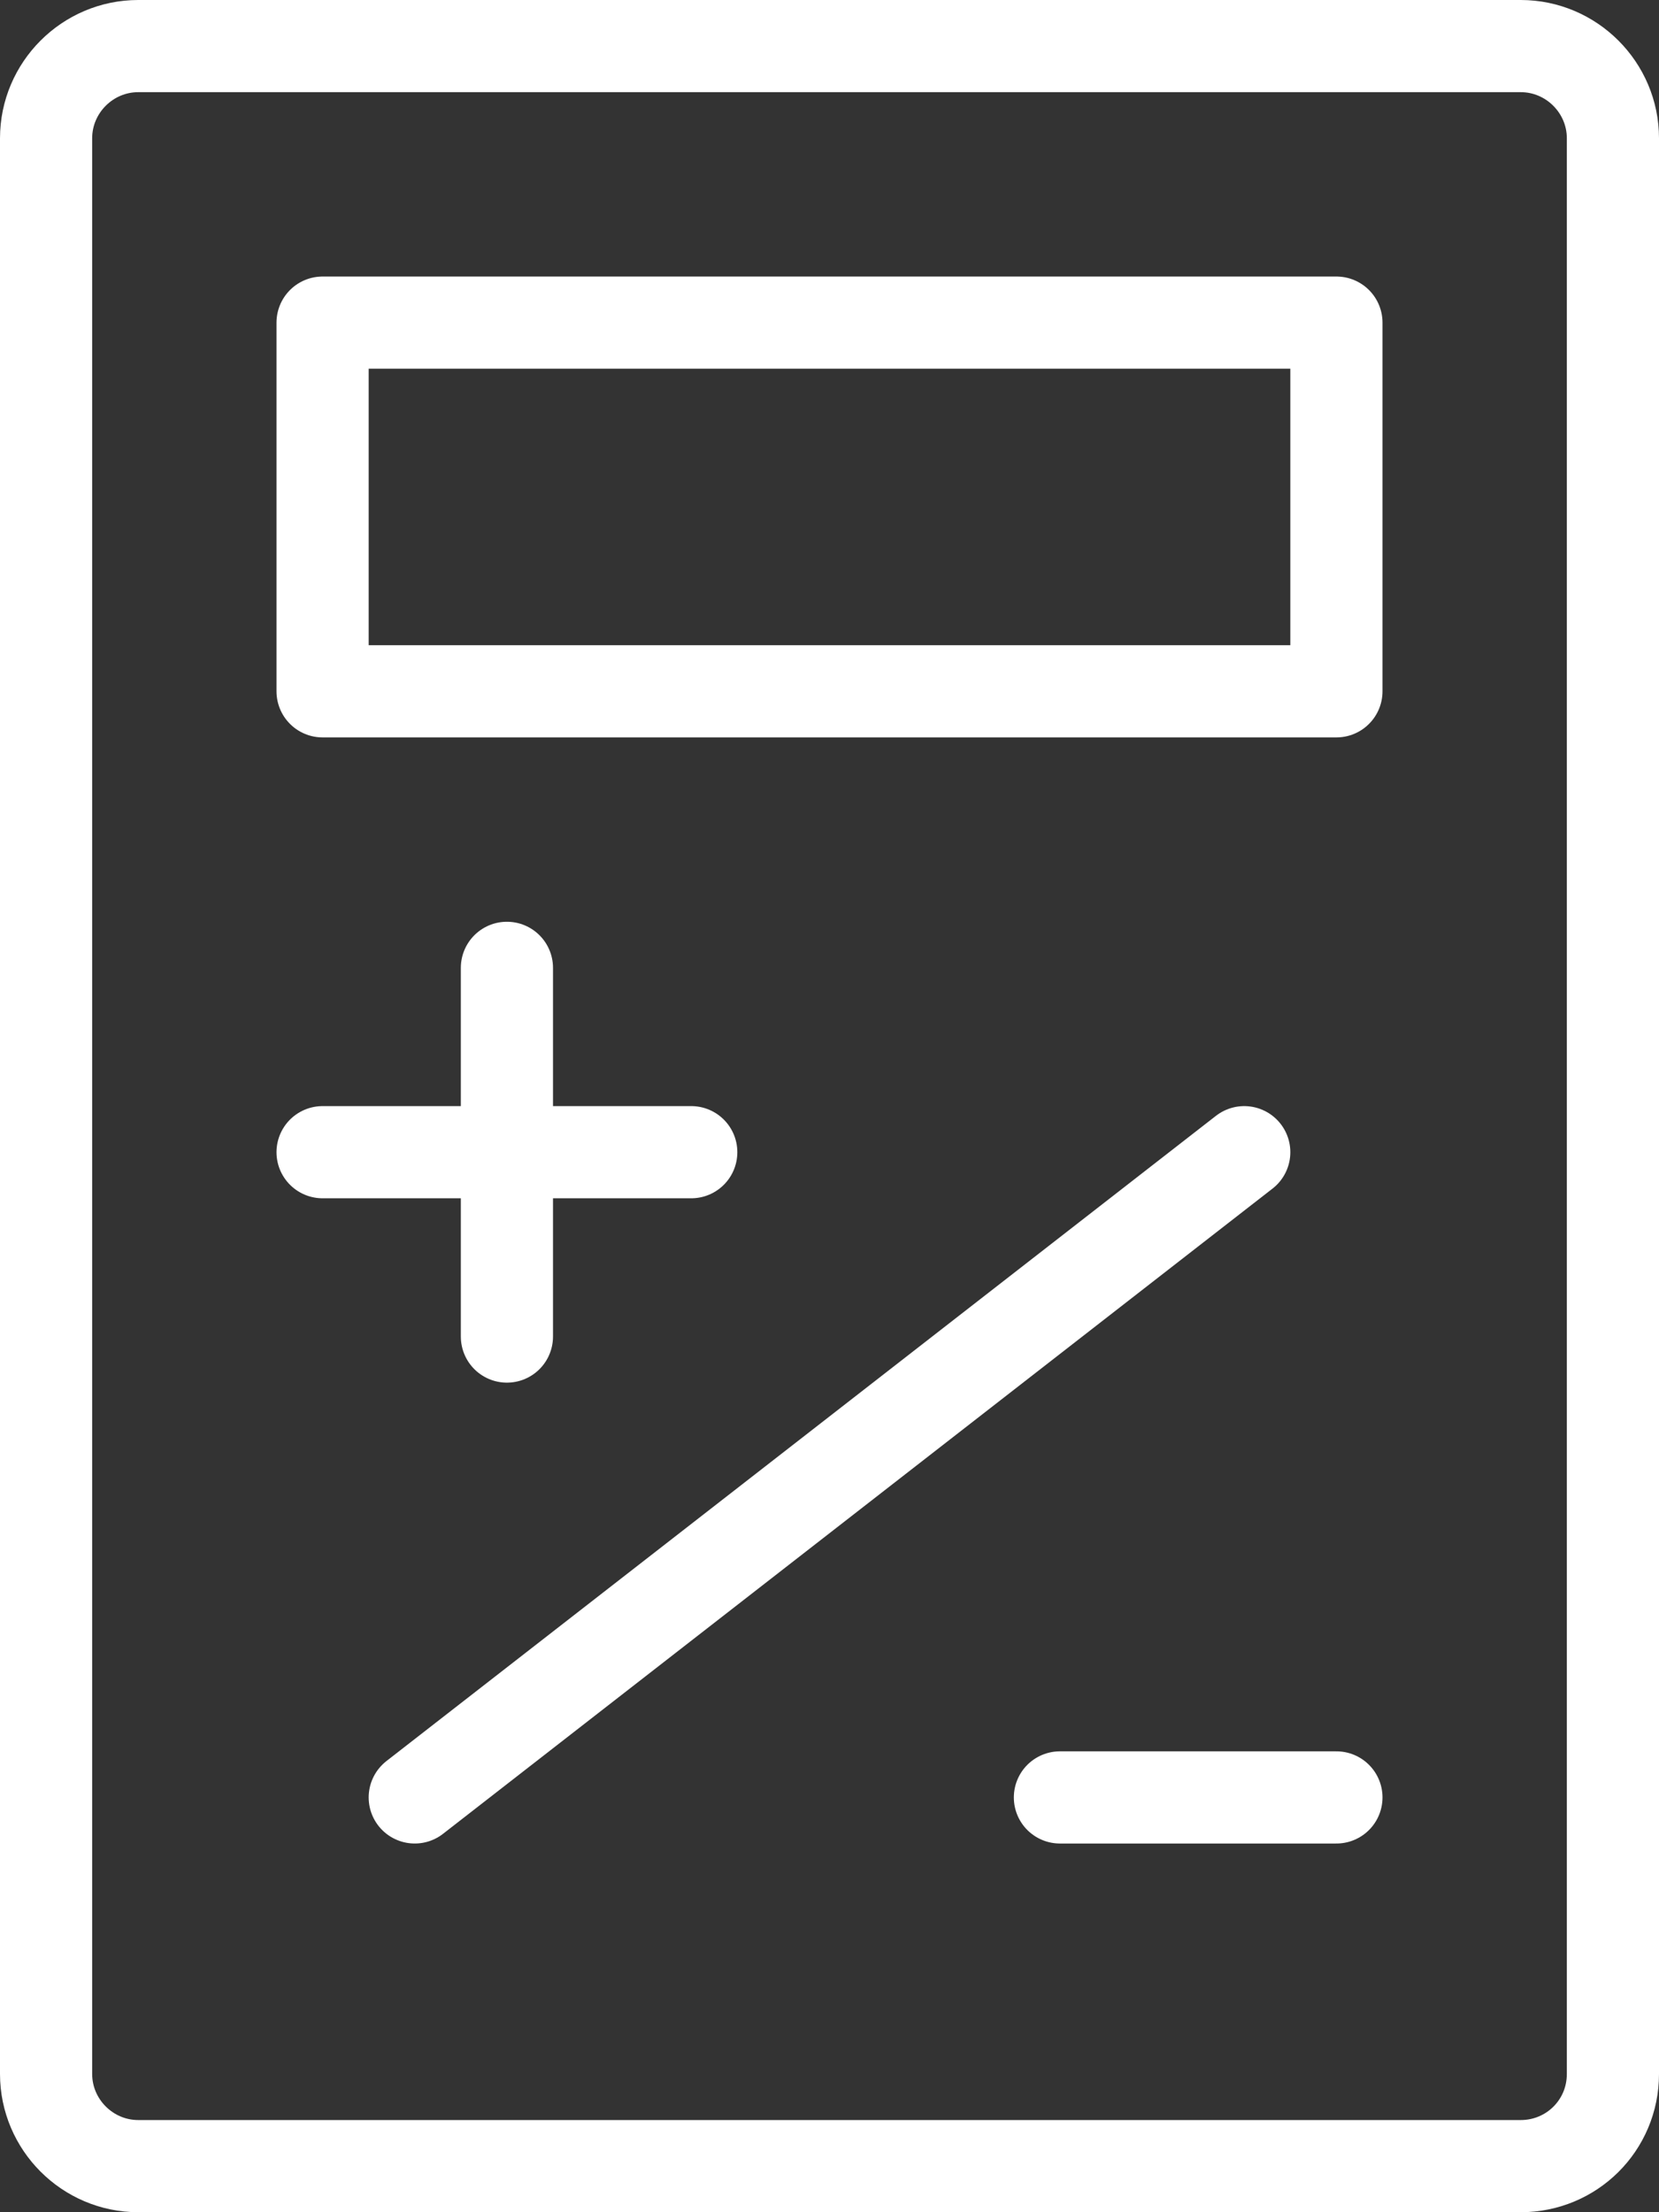
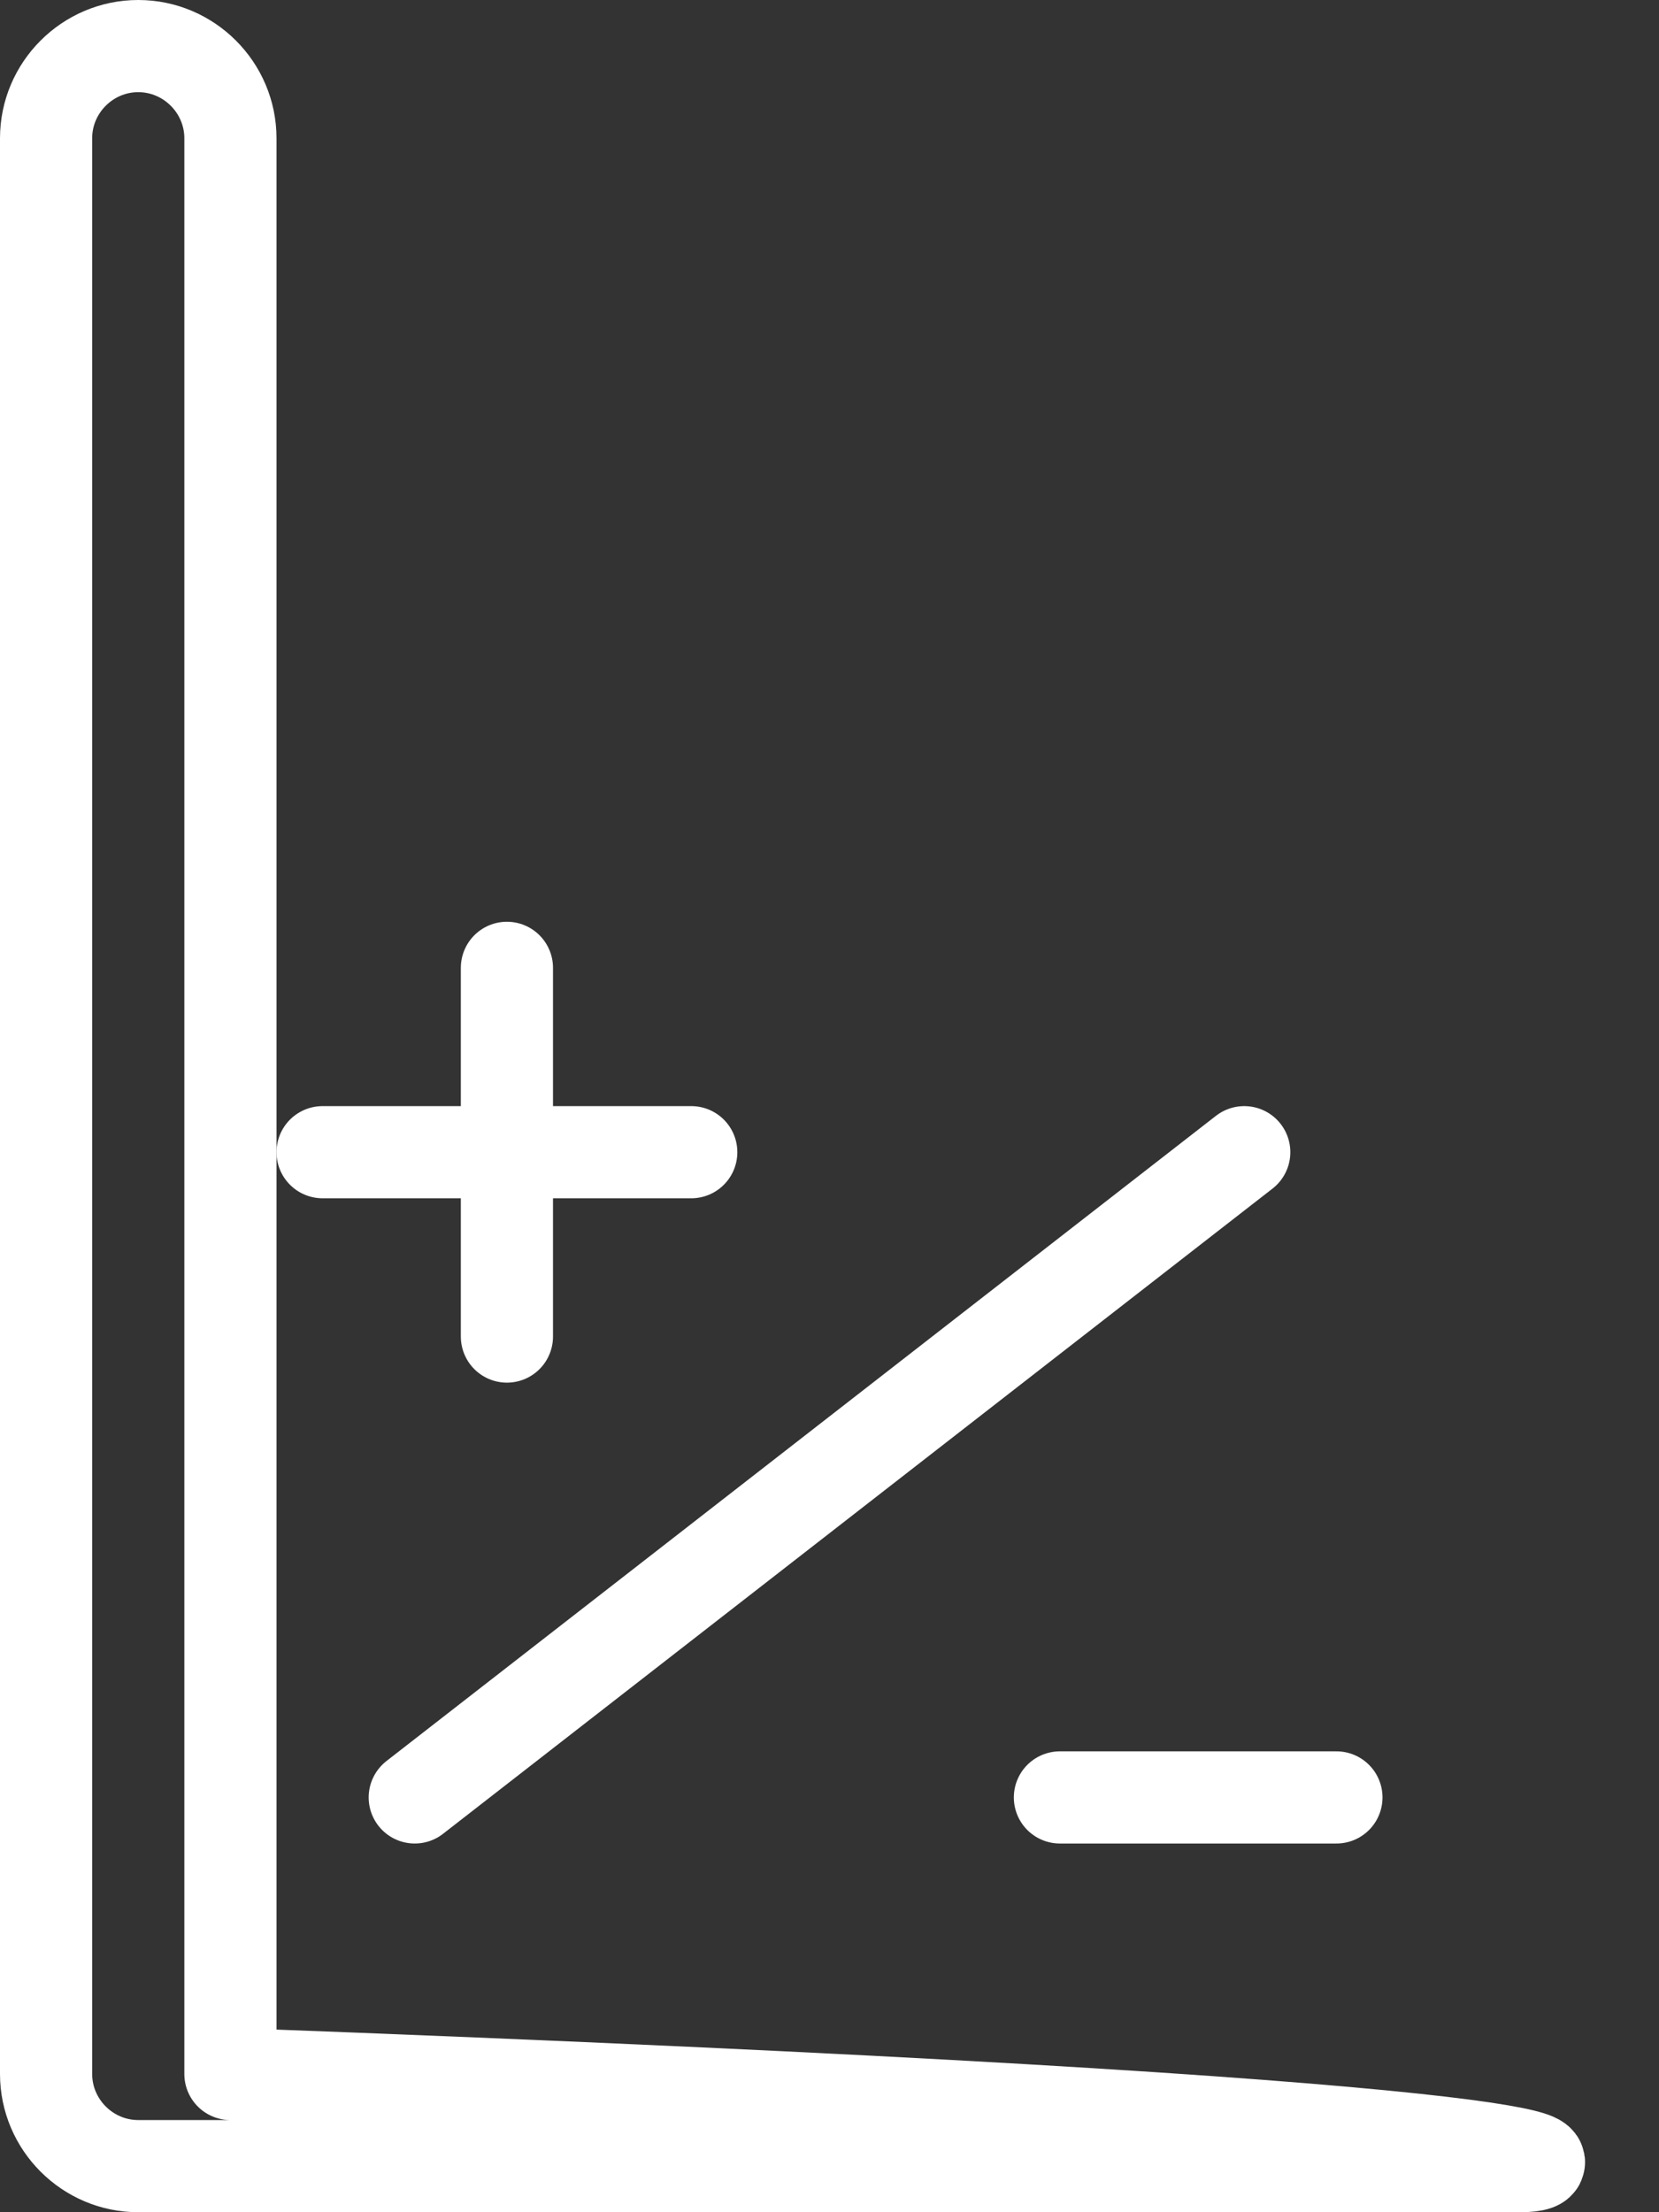
<svg xmlns="http://www.w3.org/2000/svg" version="1.1" id="Mode_Isolation" x="0px" y="0px" viewBox="0 0 18 24" style="enable-background:new 0 0 18 24;" xml:space="preserve">
  <rect x="0" y="0" width="18" height="24" fill="#333333" stroke="none" />
  <style type="text/css">
	.st0{fill:none;stroke:#FFFFFF;stroke-linecap:round;stroke-linejoin:round;stroke-miterlimit:10;}
</style>
  <g>
-     <path class="st0" d="M16.5,23.5h-15c-0.55,0-1-0.45-1-1v-21c0-0.55,0.45-1,1-1h15c0.55,0,1,0.45,1,1v21   C17.5,23.06,17.05,23.5,16.5,23.5z" />
-     <rect x="3.5" y="3.5" class="st0" width="11" height="4" />
+     <path class="st0" d="M16.5,23.5h-15c-0.55,0-1-0.45-1-1v-21c0-0.55,0.45-1,1-1c0.55,0,1,0.45,1,1v21   C17.5,23.06,17.05,23.5,16.5,23.5z" />
    <line class="st0" x1="5.5" y1="10.5" x2="5.5" y2="14.5" />
    <line class="st0" x1="7.5" y1="12.5" x2="3.5" y2="12.5" />
    <line class="st0" x1="11.5" y1="19.5" x2="14.5" y2="19.5" />
    <line class="st0" x1="13.5" y1="12.5" x2="4.5" y2="19.5" />
  </g>
</svg>